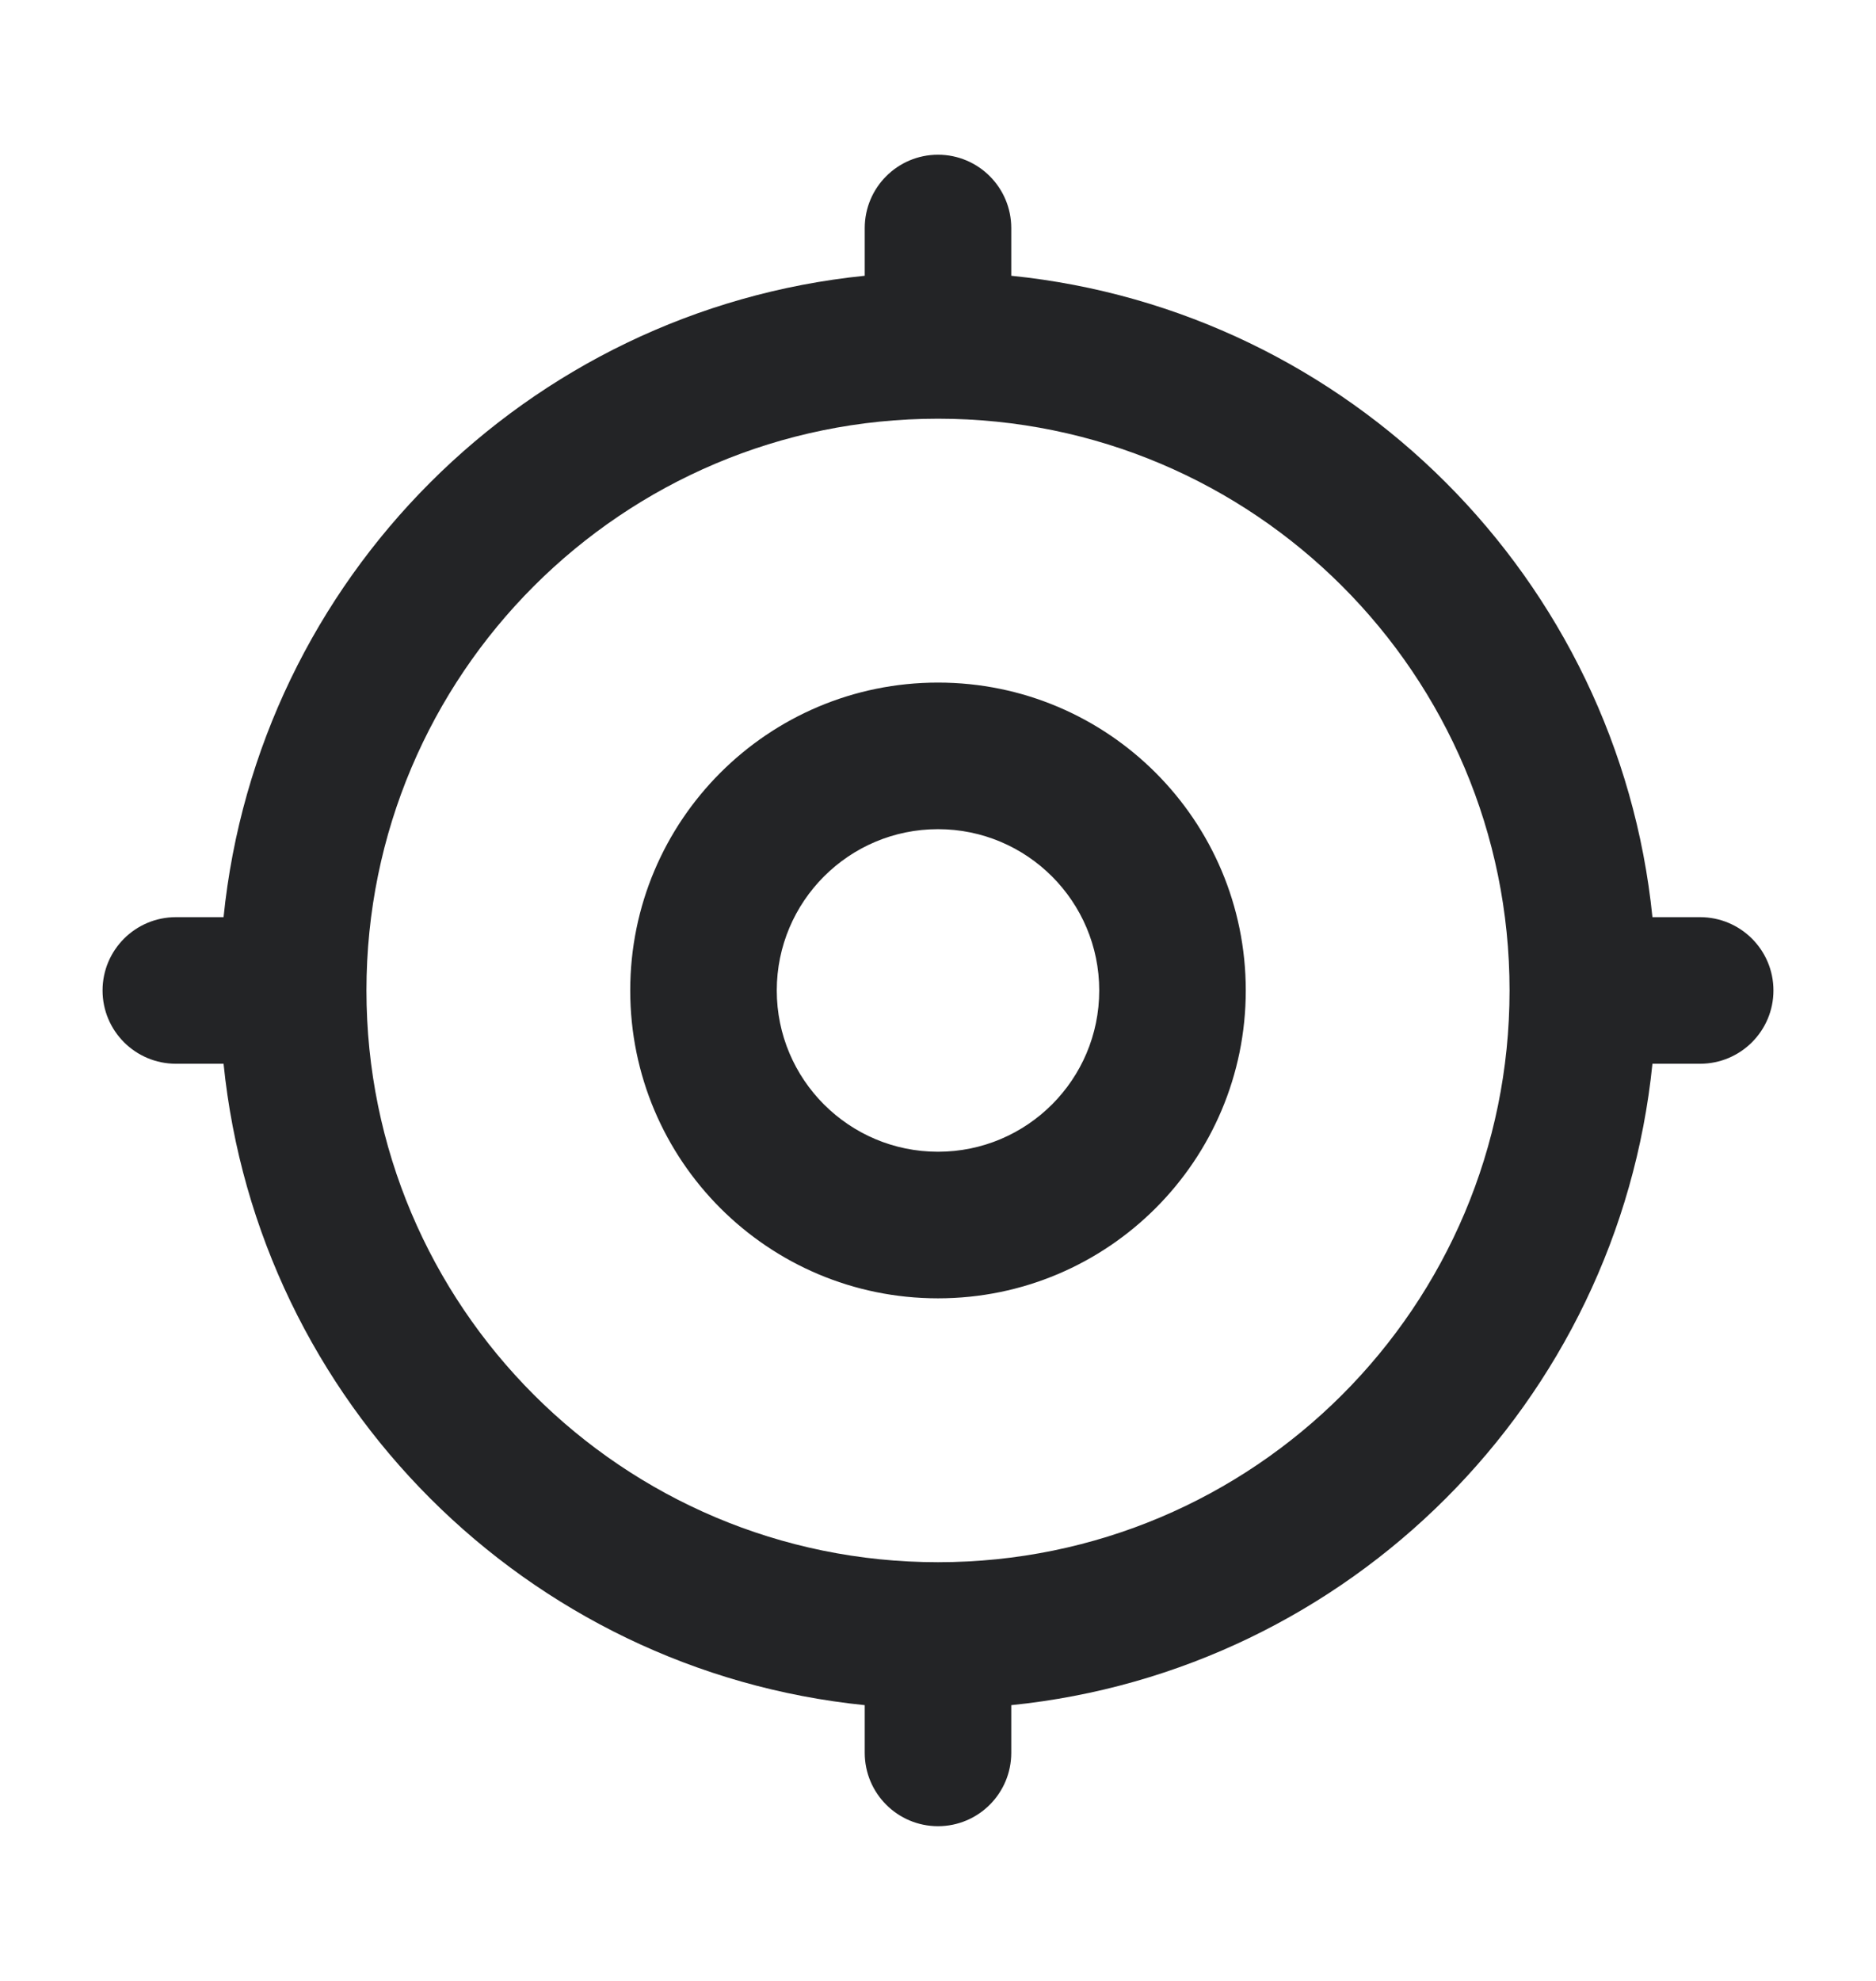
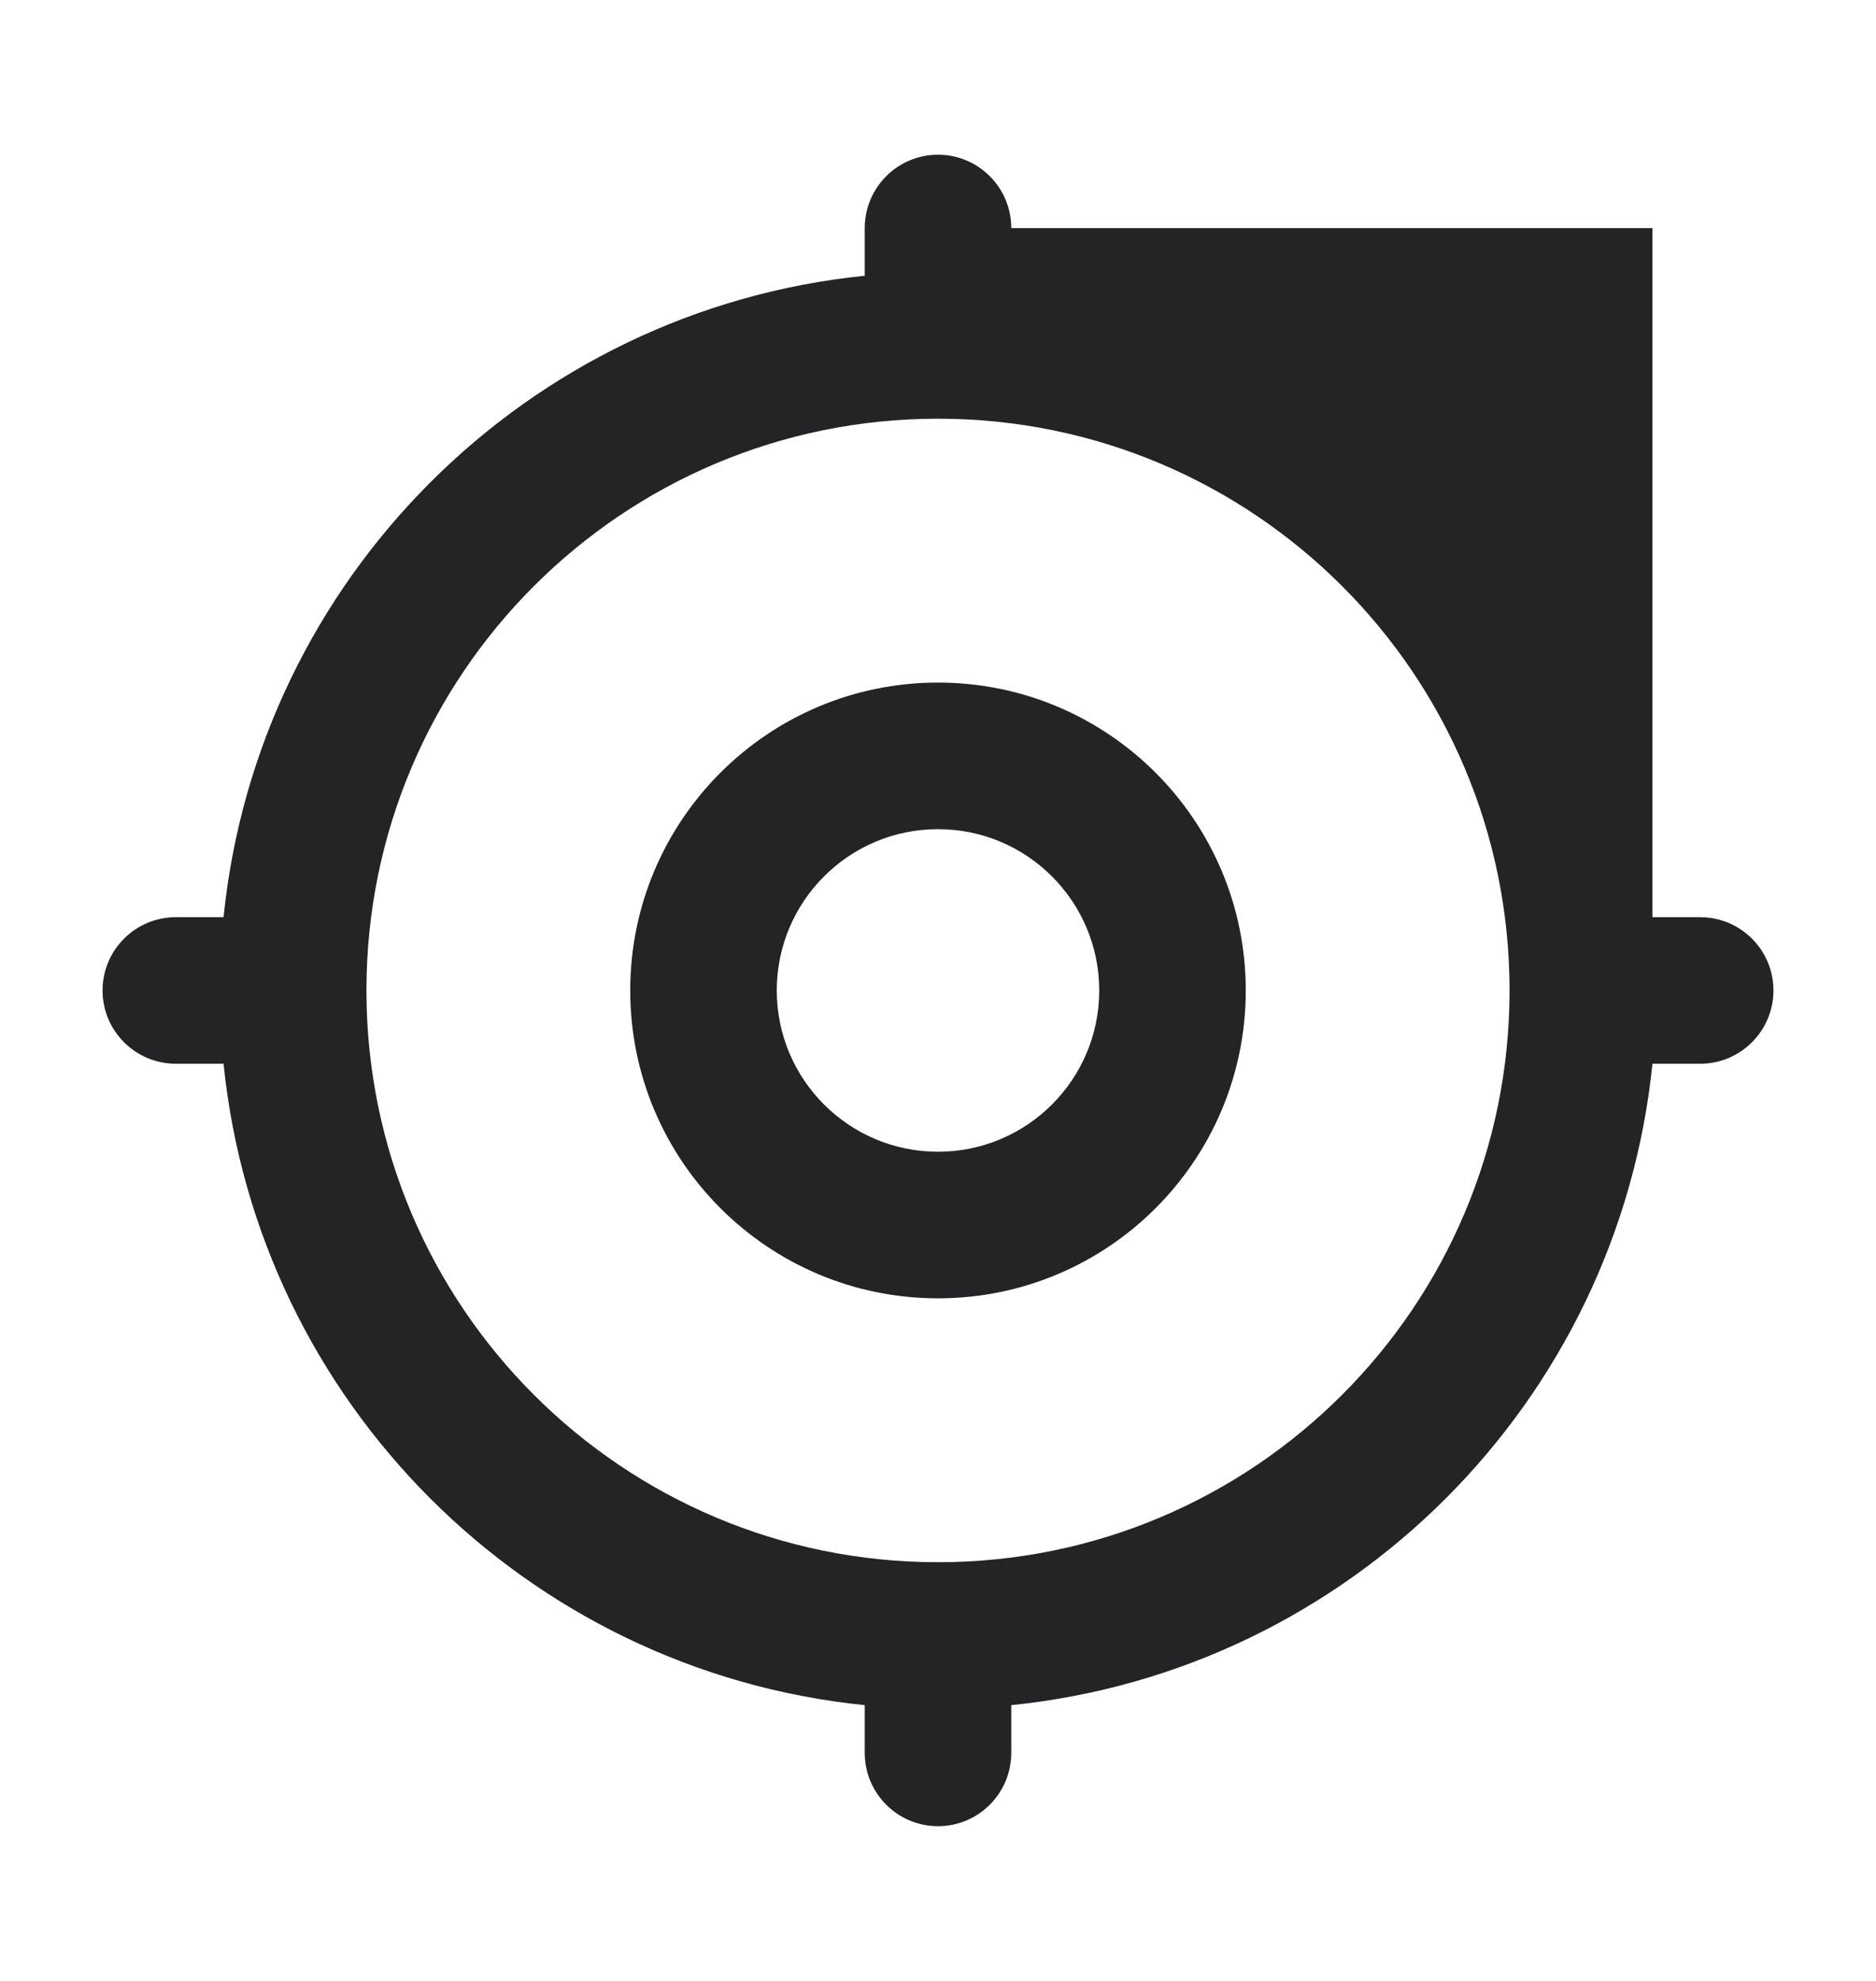
<svg xmlns="http://www.w3.org/2000/svg" width="18" height="19" viewBox="0 0 18 19" fill="none">
  <g id="icons/default/target">
-     <path id="icon" fill-rule="evenodd" clip-rule="evenodd" d="M9.703 2.188C9.703 1.799 9.388 1.484 9 1.484C8.612 1.484 8.297 1.799 8.297 2.188V2.645C5.053 2.974 2.474 5.553 2.145 8.797H1.688C1.299 8.797 0.984 9.112 0.984 9.5C0.984 9.888 1.299 10.203 1.688 10.203H2.145C2.474 13.447 5.053 16.026 8.297 16.355V16.812C8.297 17.201 8.612 17.516 9 17.516C9.388 17.516 9.703 17.201 9.703 16.812V16.355C12.947 16.026 15.526 13.447 15.855 10.203H16.312C16.701 10.203 17.016 9.888 17.016 9.5C17.016 9.112 16.701 8.797 16.312 8.797H15.855C15.526 5.553 12.947 2.974 9.703 2.645V2.188ZM9 14.984C5.971 14.984 3.516 12.529 3.516 9.5C3.516 6.471 5.971 4.016 9 4.016C12.029 4.016 14.484 6.471 14.484 9.5C14.484 12.529 12.029 14.984 9 14.984ZM7.453 9.5C7.453 8.646 8.146 7.953 9 7.953C9.854 7.953 10.547 8.646 10.547 9.5C10.547 10.354 9.854 11.047 9 11.047C8.146 11.047 7.453 10.354 7.453 9.5ZM9 6.547C7.369 6.547 6.047 7.869 6.047 9.5C6.047 11.131 7.369 12.453 9 12.453C10.631 12.453 11.953 11.131 11.953 9.5C11.953 7.869 10.631 6.547 9 6.547Z" fill="#232426" />
+     <path id="icon" fill-rule="evenodd" clip-rule="evenodd" d="M9.703 2.188C9.703 1.799 9.388 1.484 9 1.484C8.612 1.484 8.297 1.799 8.297 2.188V2.645C5.053 2.974 2.474 5.553 2.145 8.797H1.688C1.299 8.797 0.984 9.112 0.984 9.5C0.984 9.888 1.299 10.203 1.688 10.203H2.145C2.474 13.447 5.053 16.026 8.297 16.355V16.812C8.297 17.201 8.612 17.516 9 17.516C9.388 17.516 9.703 17.201 9.703 16.812V16.355C12.947 16.026 15.526 13.447 15.855 10.203H16.312C16.701 10.203 17.016 9.888 17.016 9.5C17.016 9.112 16.701 8.797 16.312 8.797H15.855V2.188ZM9 14.984C5.971 14.984 3.516 12.529 3.516 9.5C3.516 6.471 5.971 4.016 9 4.016C12.029 4.016 14.484 6.471 14.484 9.5C14.484 12.529 12.029 14.984 9 14.984ZM7.453 9.5C7.453 8.646 8.146 7.953 9 7.953C9.854 7.953 10.547 8.646 10.547 9.5C10.547 10.354 9.854 11.047 9 11.047C8.146 11.047 7.453 10.354 7.453 9.5ZM9 6.547C7.369 6.547 6.047 7.869 6.047 9.5C6.047 11.131 7.369 12.453 9 12.453C10.631 12.453 11.953 11.131 11.953 9.5C11.953 7.869 10.631 6.547 9 6.547Z" fill="#232426" />
  </g>
</svg>